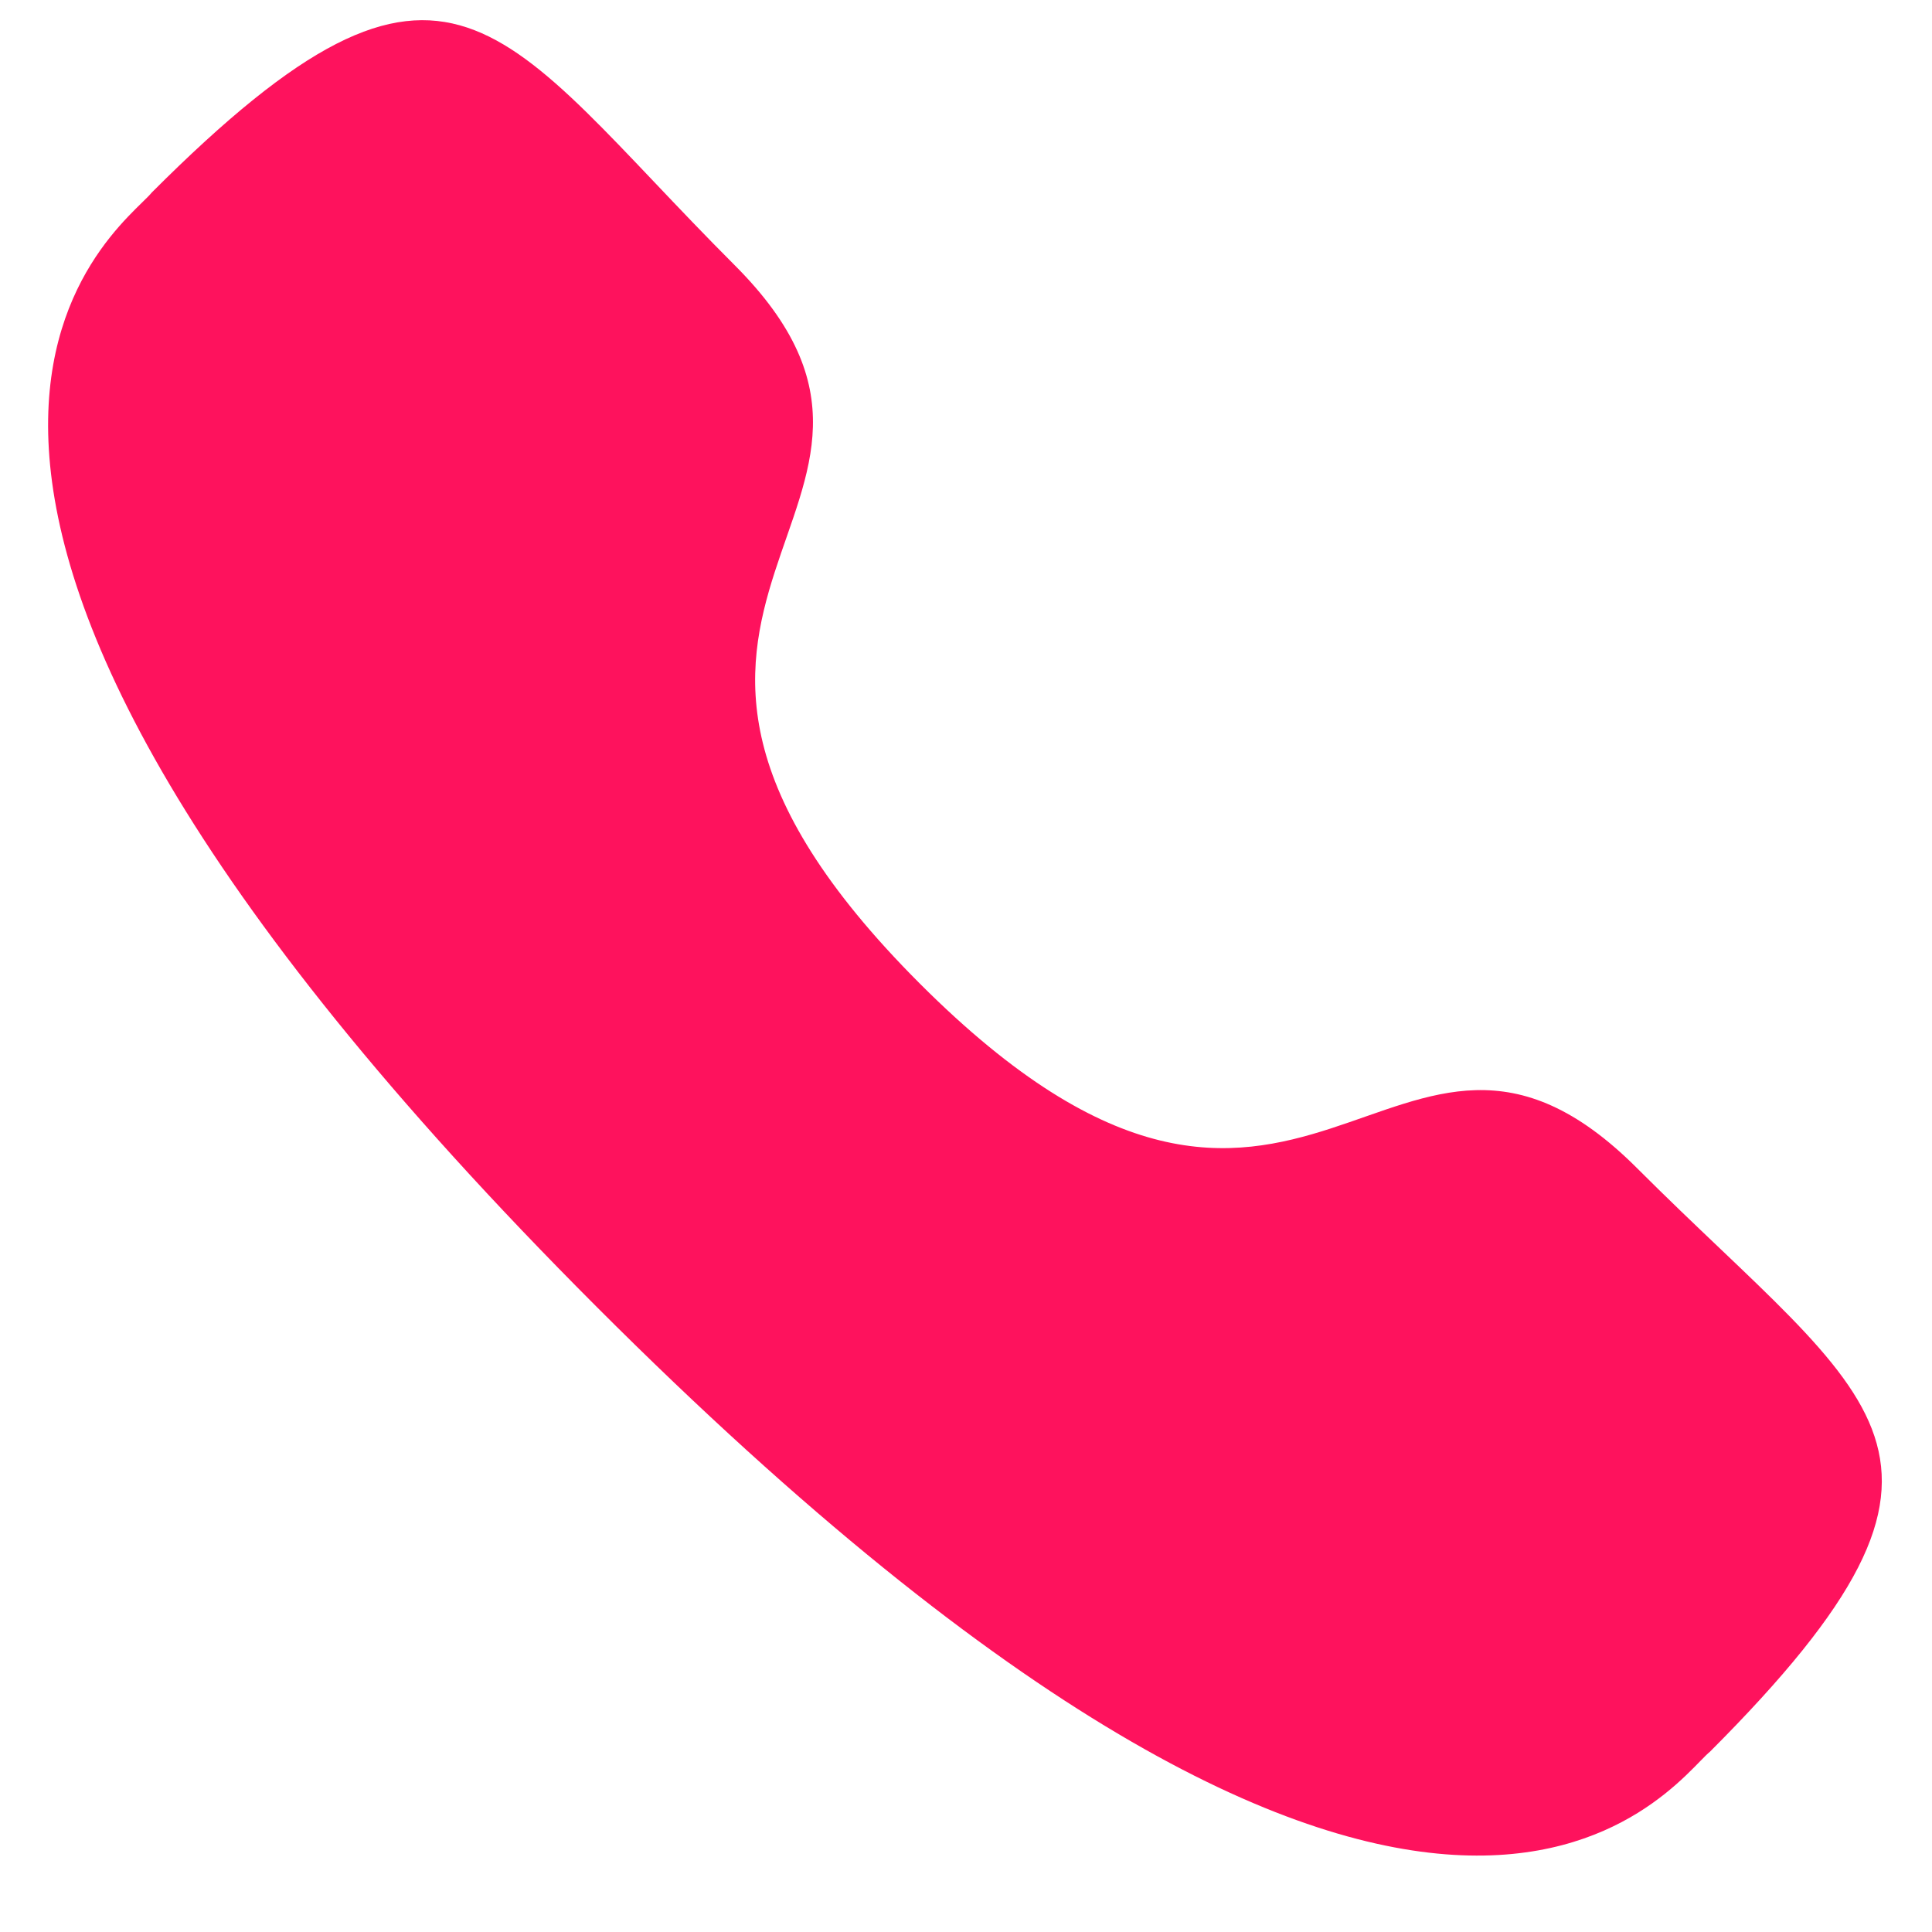
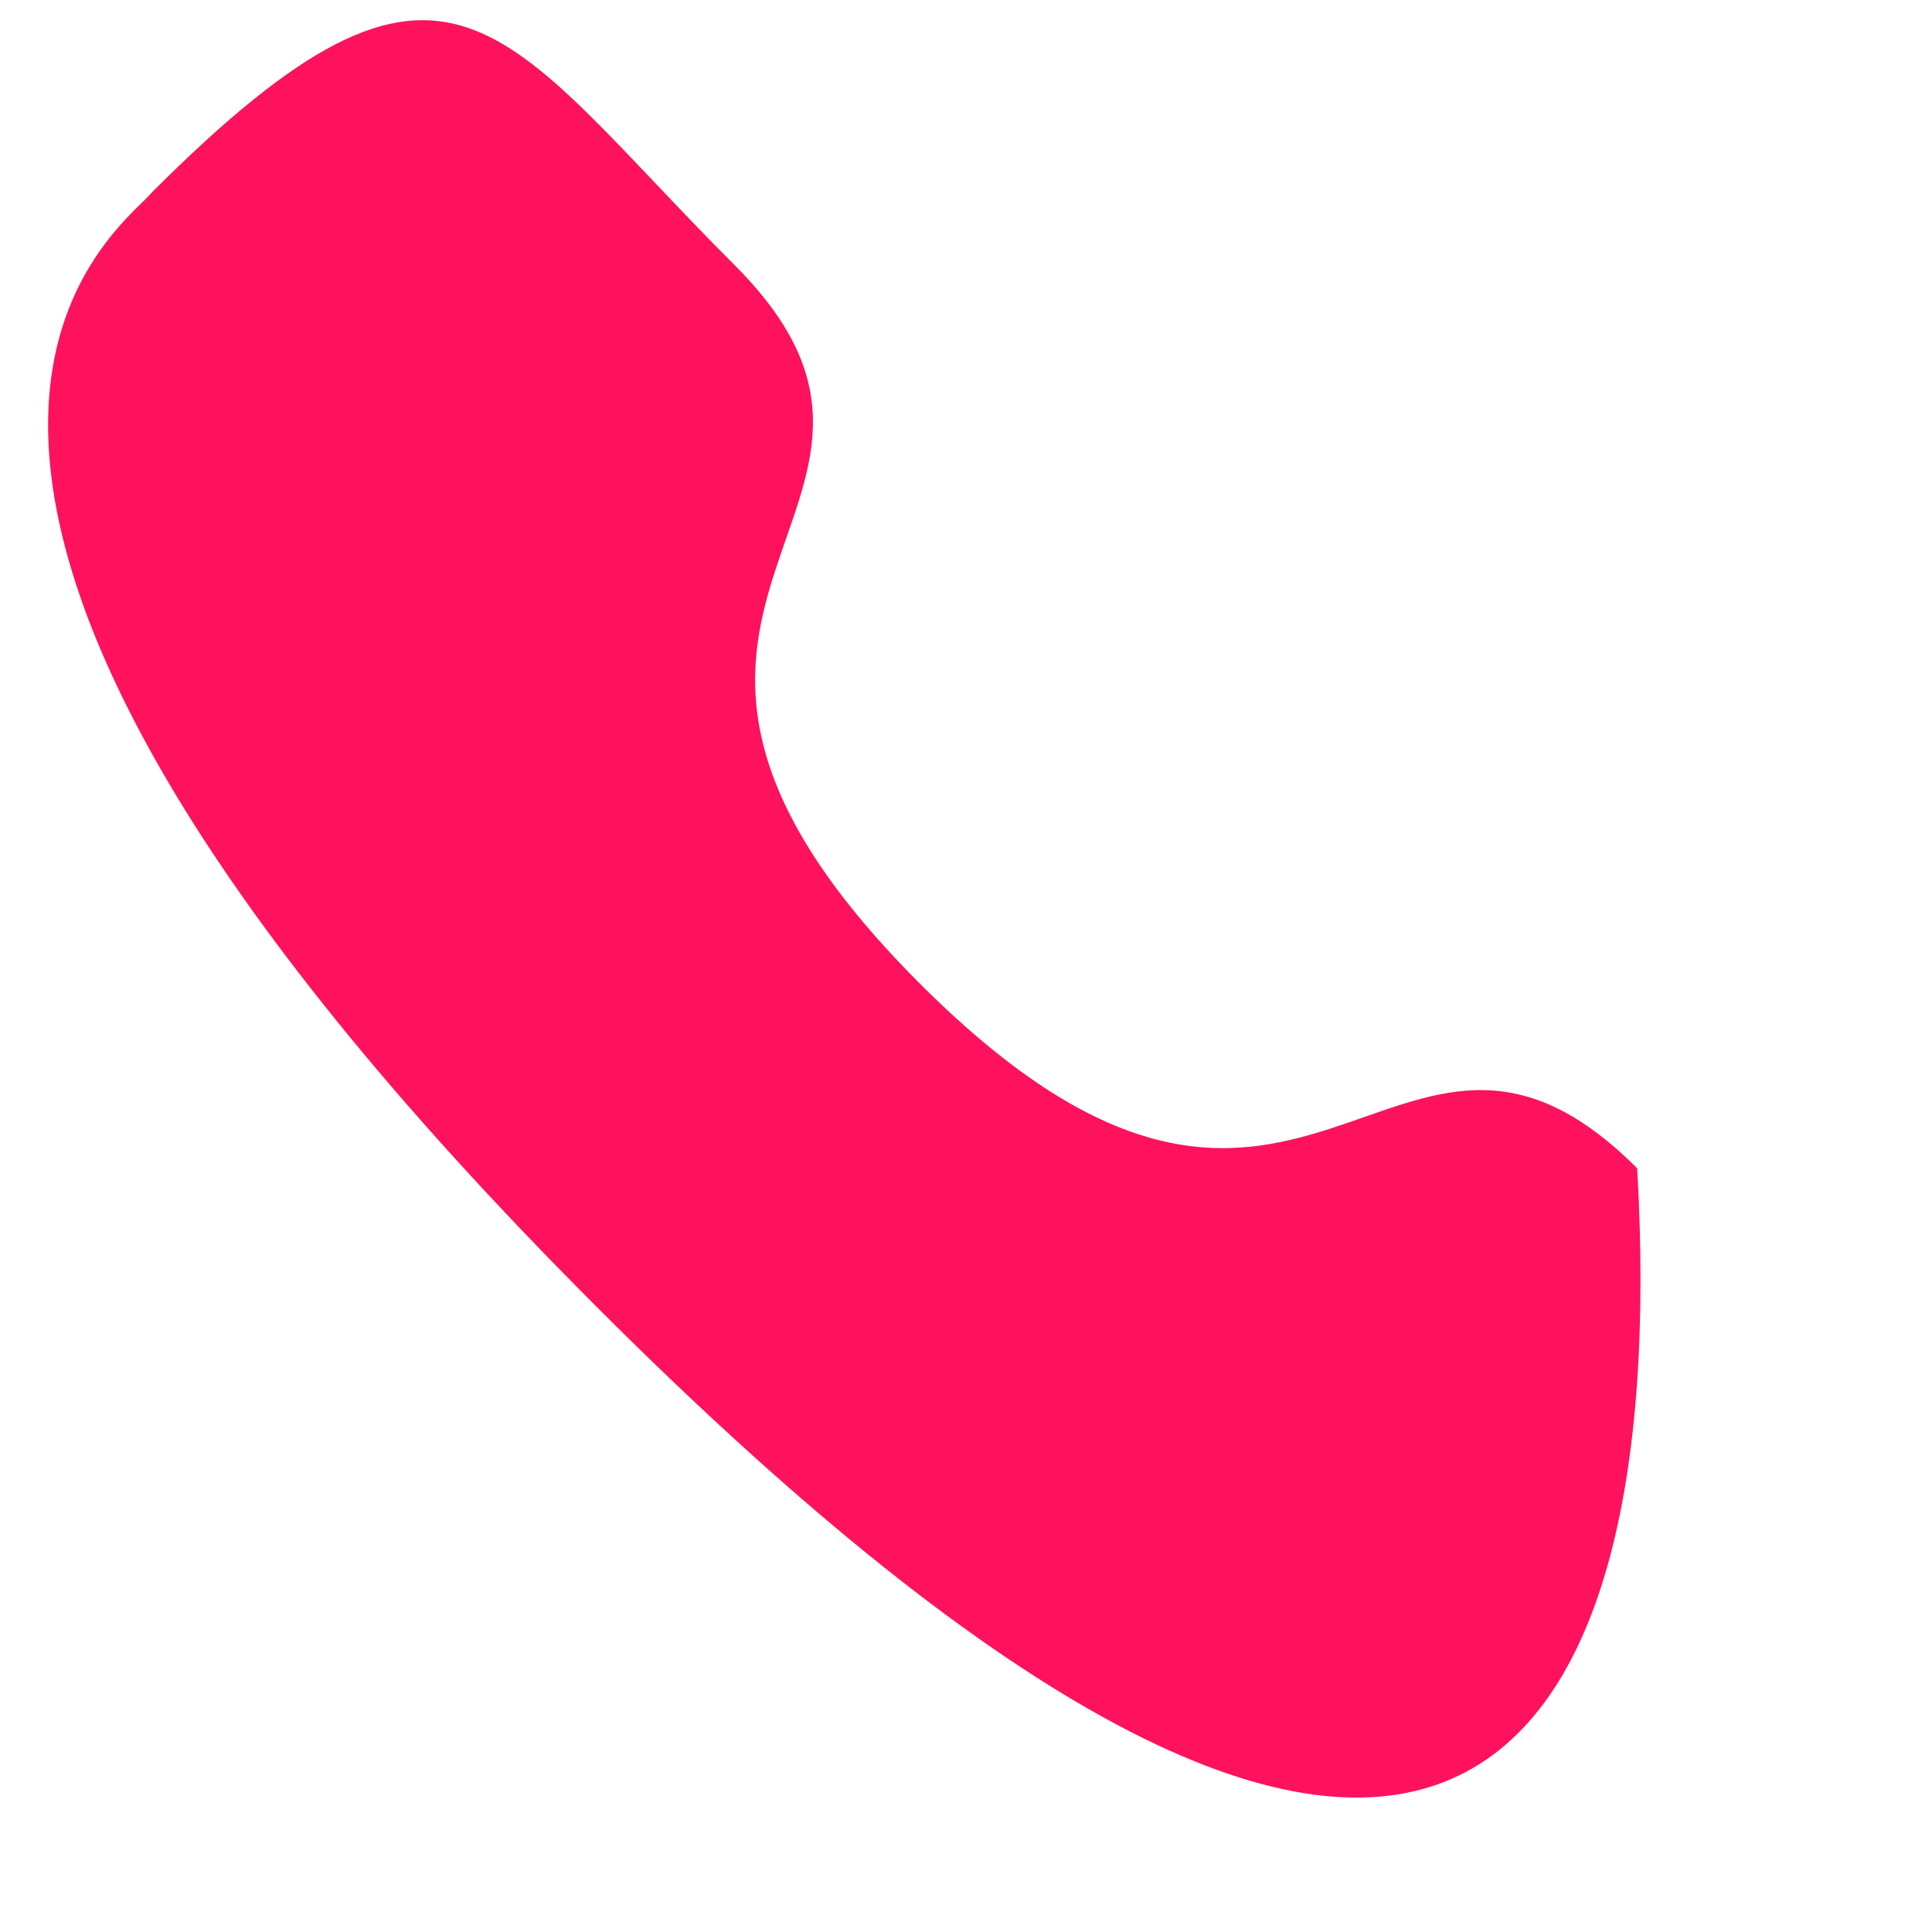
<svg xmlns="http://www.w3.org/2000/svg" width="20" height="20" viewBox="0 0 20 20" fill="none">
-   <path fill-rule="evenodd" clip-rule="evenodd" d="M9.521 10.181C13.507 14.169 14.411 9.556 16.948 12.094C19.395 14.542 20.801 15.032 17.701 18.134C17.313 18.446 14.846 22.203 6.177 13.529C-2.493 4.853 1.259 2.381 1.571 1.993C4.678 -1.117 5.159 0.298 7.606 2.746C10.143 5.285 5.536 6.193 9.521 10.181Z" fill="#FE125D" />
+   <path fill-rule="evenodd" clip-rule="evenodd" d="M9.521 10.181C13.507 14.169 14.411 9.556 16.948 12.094C17.313 18.446 14.846 22.203 6.177 13.529C-2.493 4.853 1.259 2.381 1.571 1.993C4.678 -1.117 5.159 0.298 7.606 2.746C10.143 5.285 5.536 6.193 9.521 10.181Z" fill="#FE125D" />
</svg>